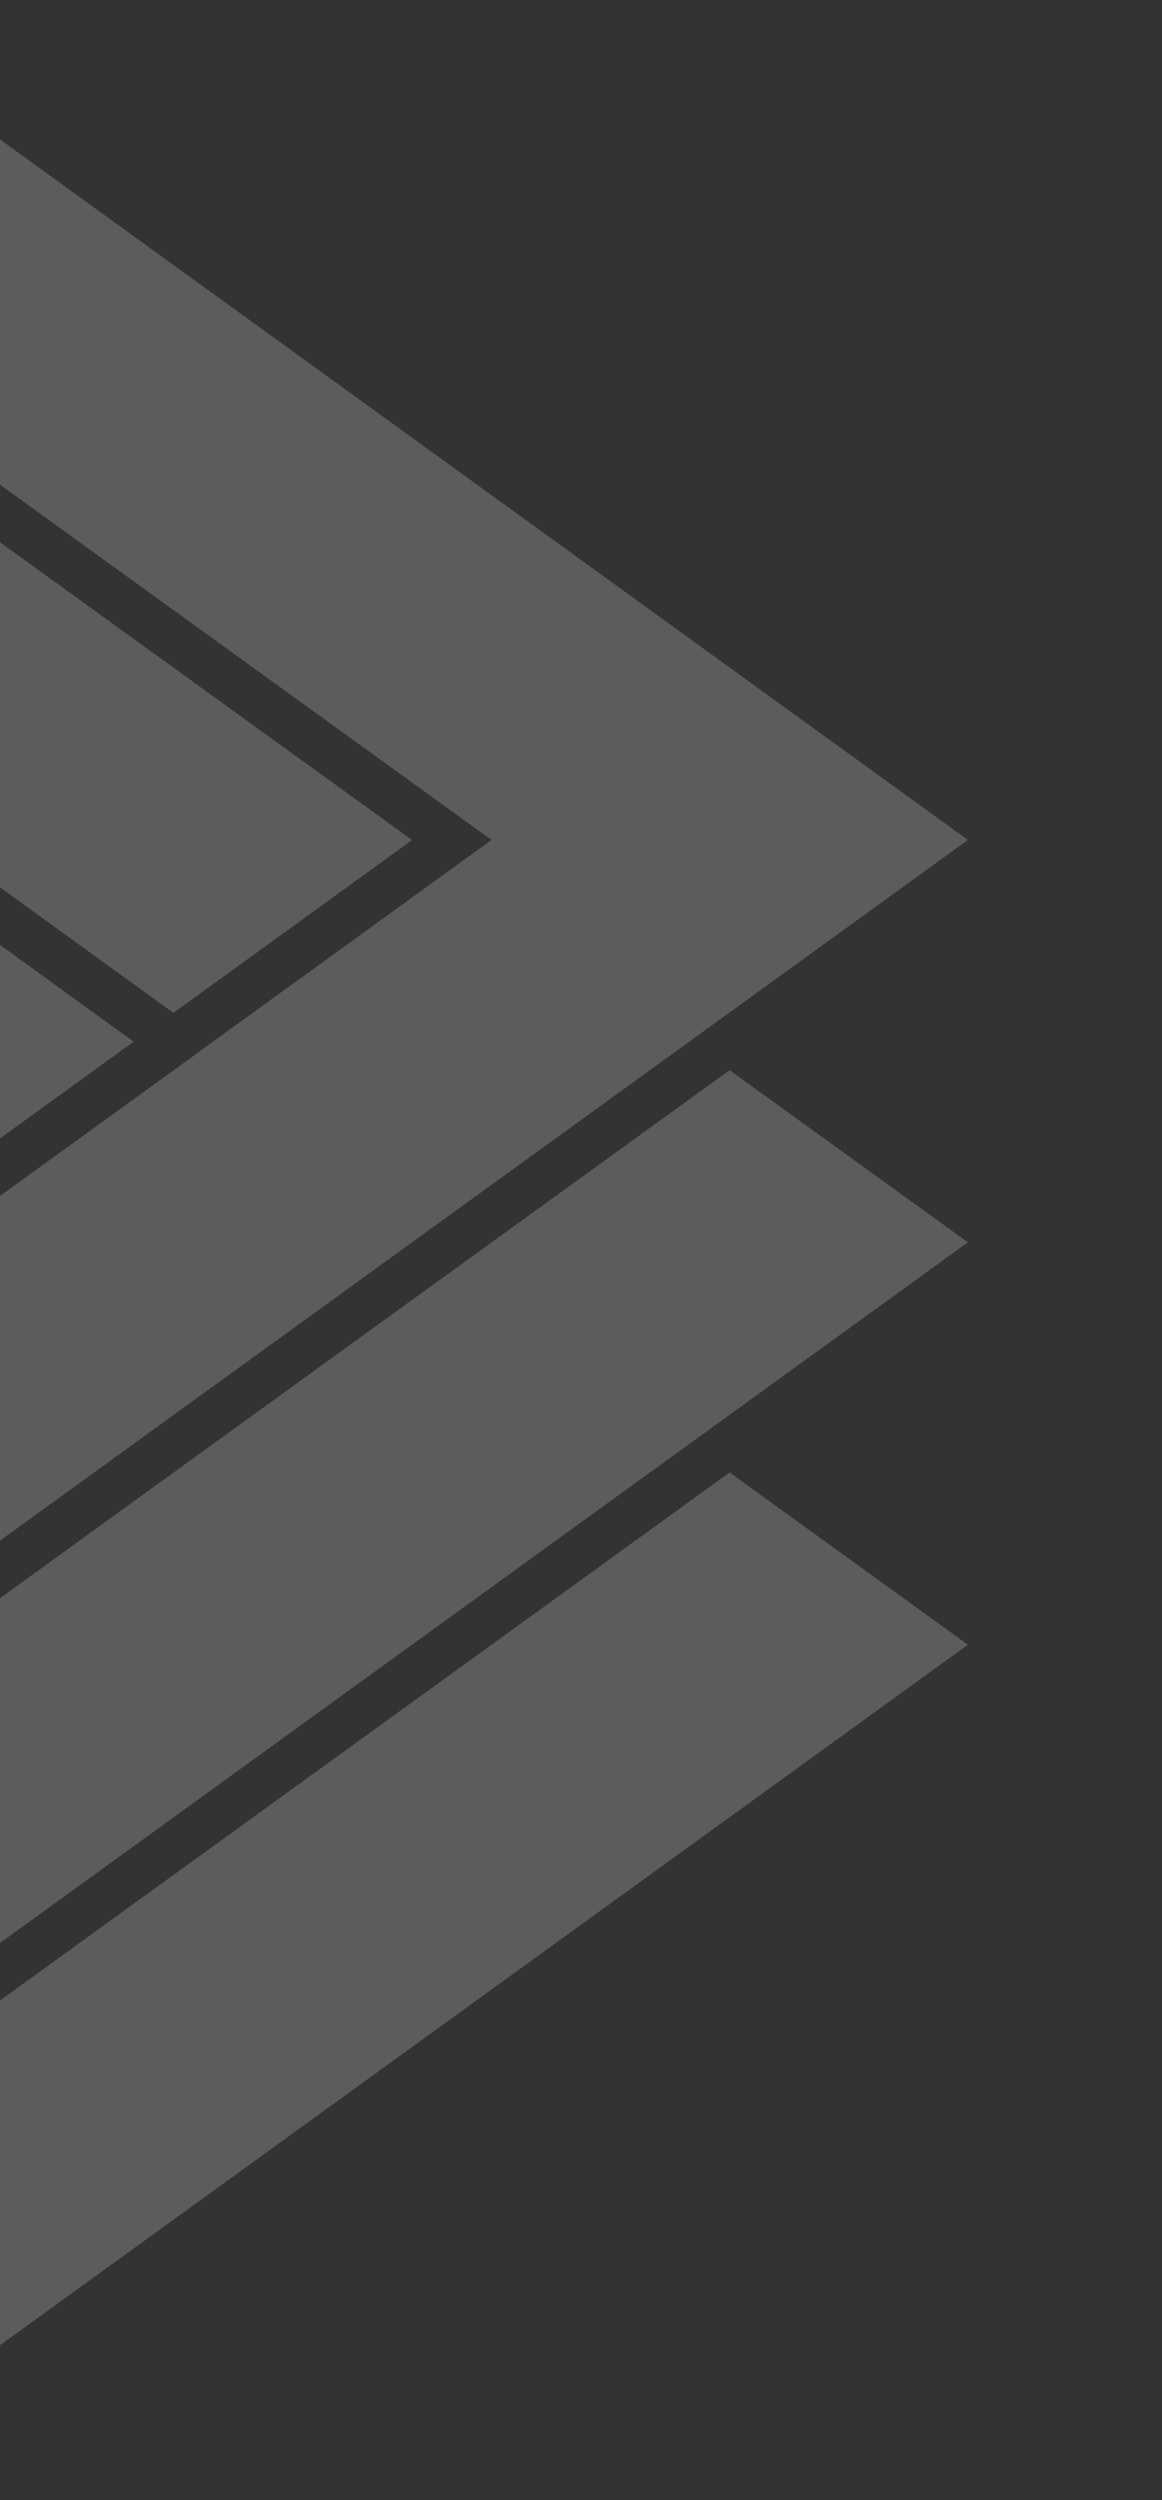
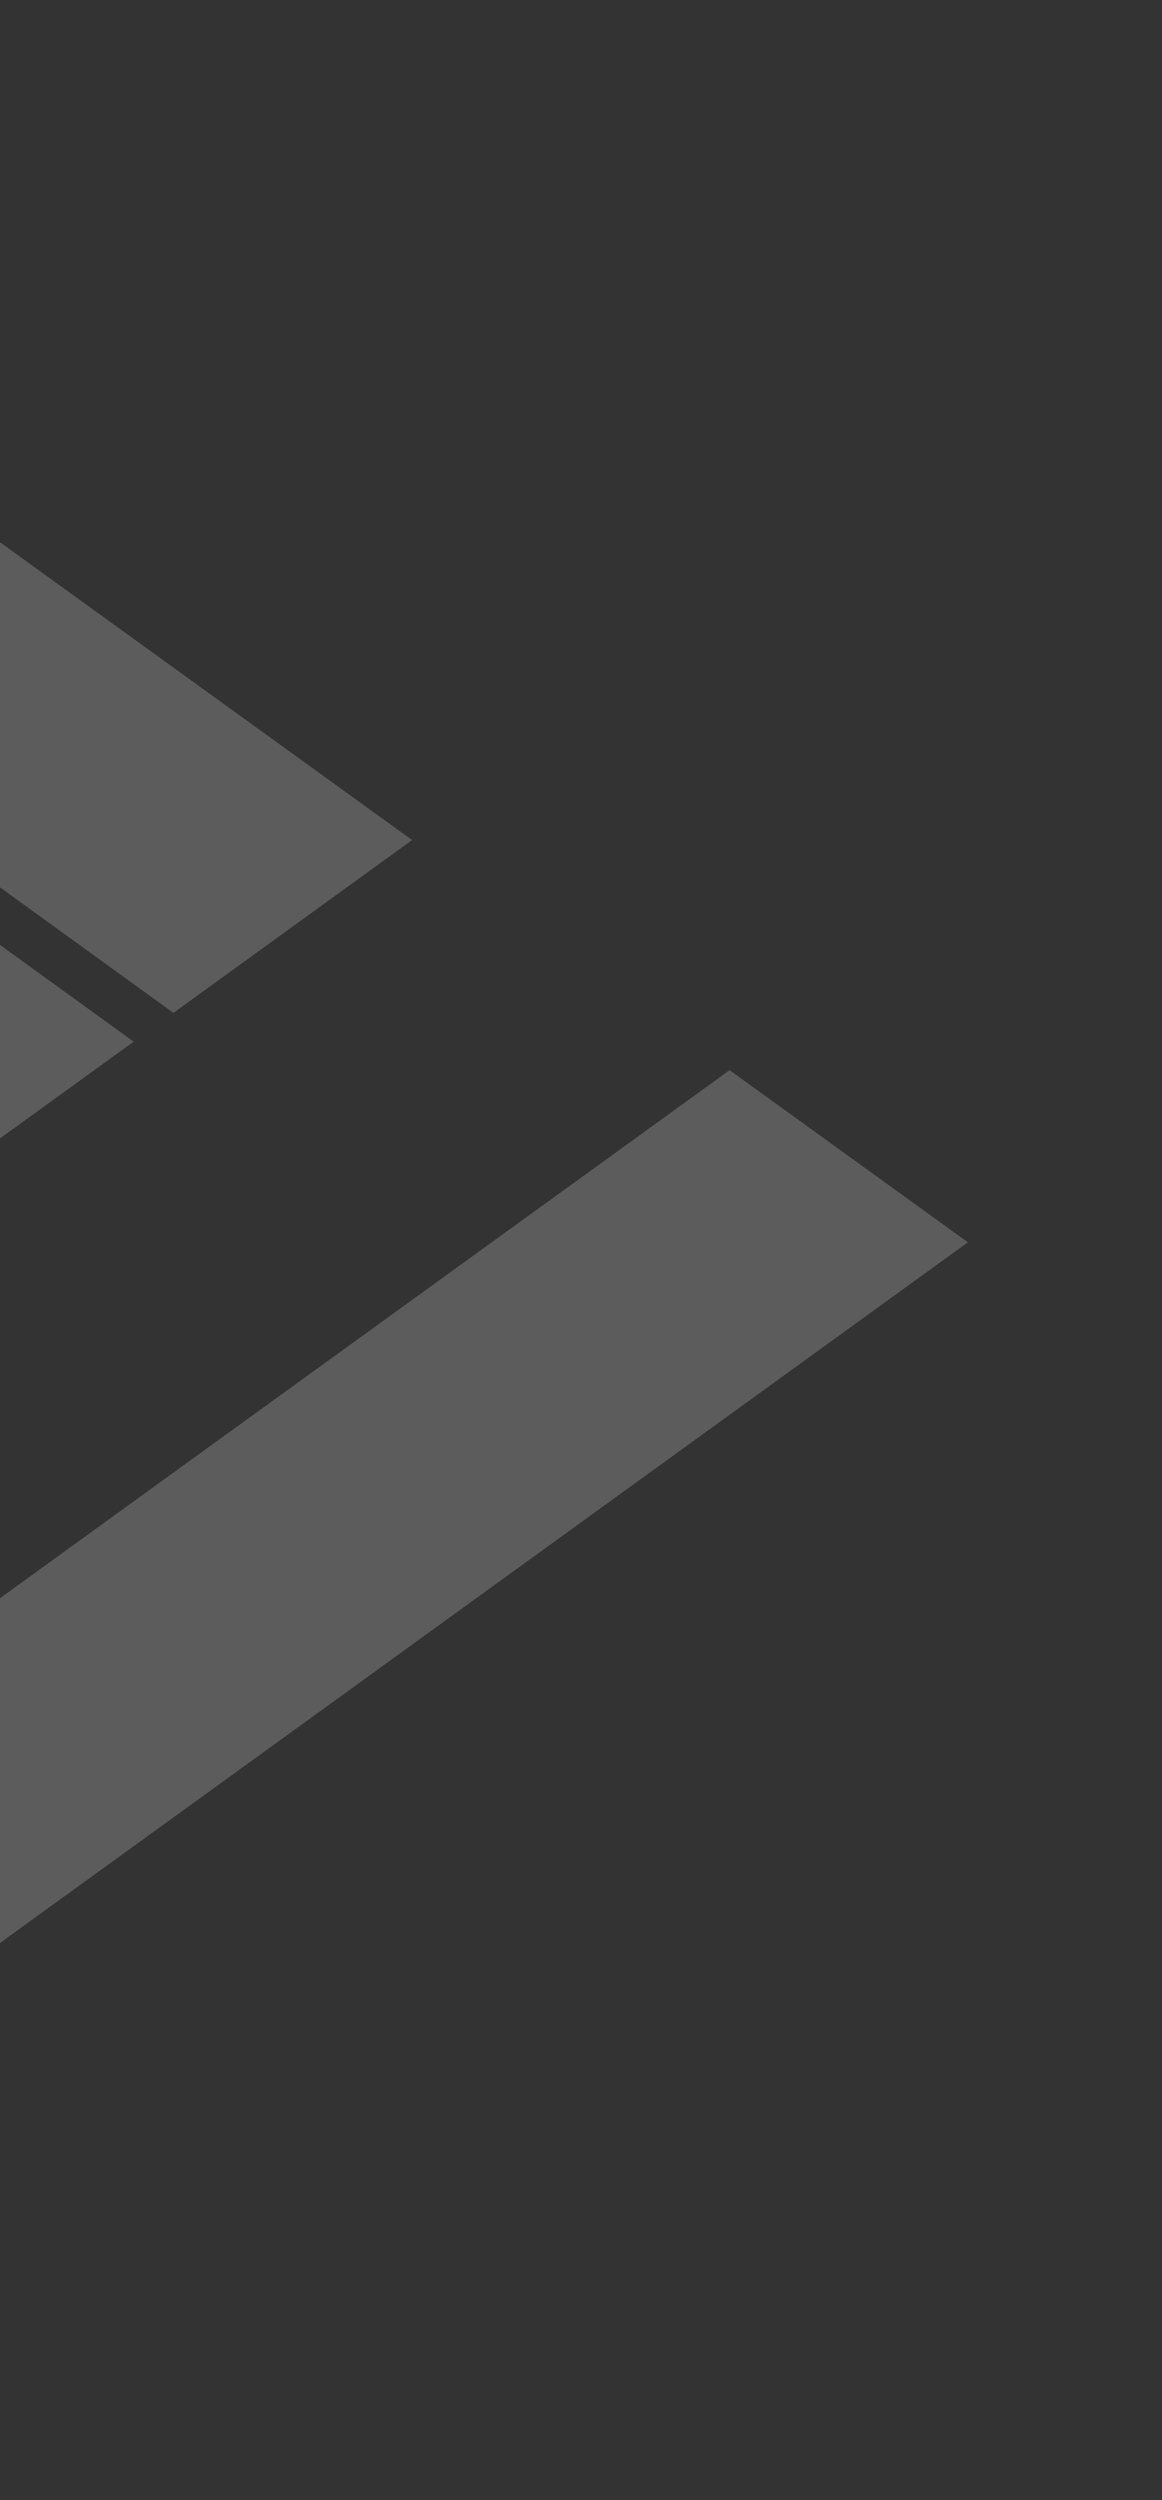
<svg xmlns="http://www.w3.org/2000/svg" id="Calque_3" data-name="Calque 3" viewBox="0 0 129.25 278">
  <rect x="0" y="0" width="129.25" height="278" fill="#333333" stroke="none" />
  <defs>
    <style>
      .cls-1 {
        clip-path: url(#clippath);
      }

      .cls-2 {
        fill: #fff;
        opacity: .2;
      }

      .cls-3 {
        fill: none;
      }
    </style>
    <clipPath id="clippath">
      <rect class="cls-3" width="123.86" height="278" />
    </clipPath>
  </defs>
  <g class="cls-1">
-     <polygon class="cls-2" points="-7.14 227.62 -33.68 246.84 -7.14 265.95 107.66 182.89 81.21 163.77 81.18 163.71 15.24 211.42 -7.14 227.62" />
    <polygon class="cls-2" points="-7.14 182.89 -33.68 202.11 -7.14 221.22 107.66 138.14 81.21 119.04 81.18 118.98 15.24 166.68 -7.14 182.89" />
    <polygon class="cls-2" points="-33.68 74.3 19.29 112.63 45.84 93.41 -7.18 55.11 -33.68 74.3" />
-     <polygon class="cls-2" points="-7.14 176.48 107.66 93.4 -7.14 10.34 -33.68 29.56 54.67 93.4 50.25 96.6 23.7 115.82 19.3 119.02 -7.2 138.2 -11.62 141.39 -33.68 157.37 -7.14 176.48" />
    <polygon class="cls-2" points="-11.6 134.98 14.87 115.83 -7.2 99.86 -33.68 119.04 -11.6 134.98" />
  </g>
</svg>